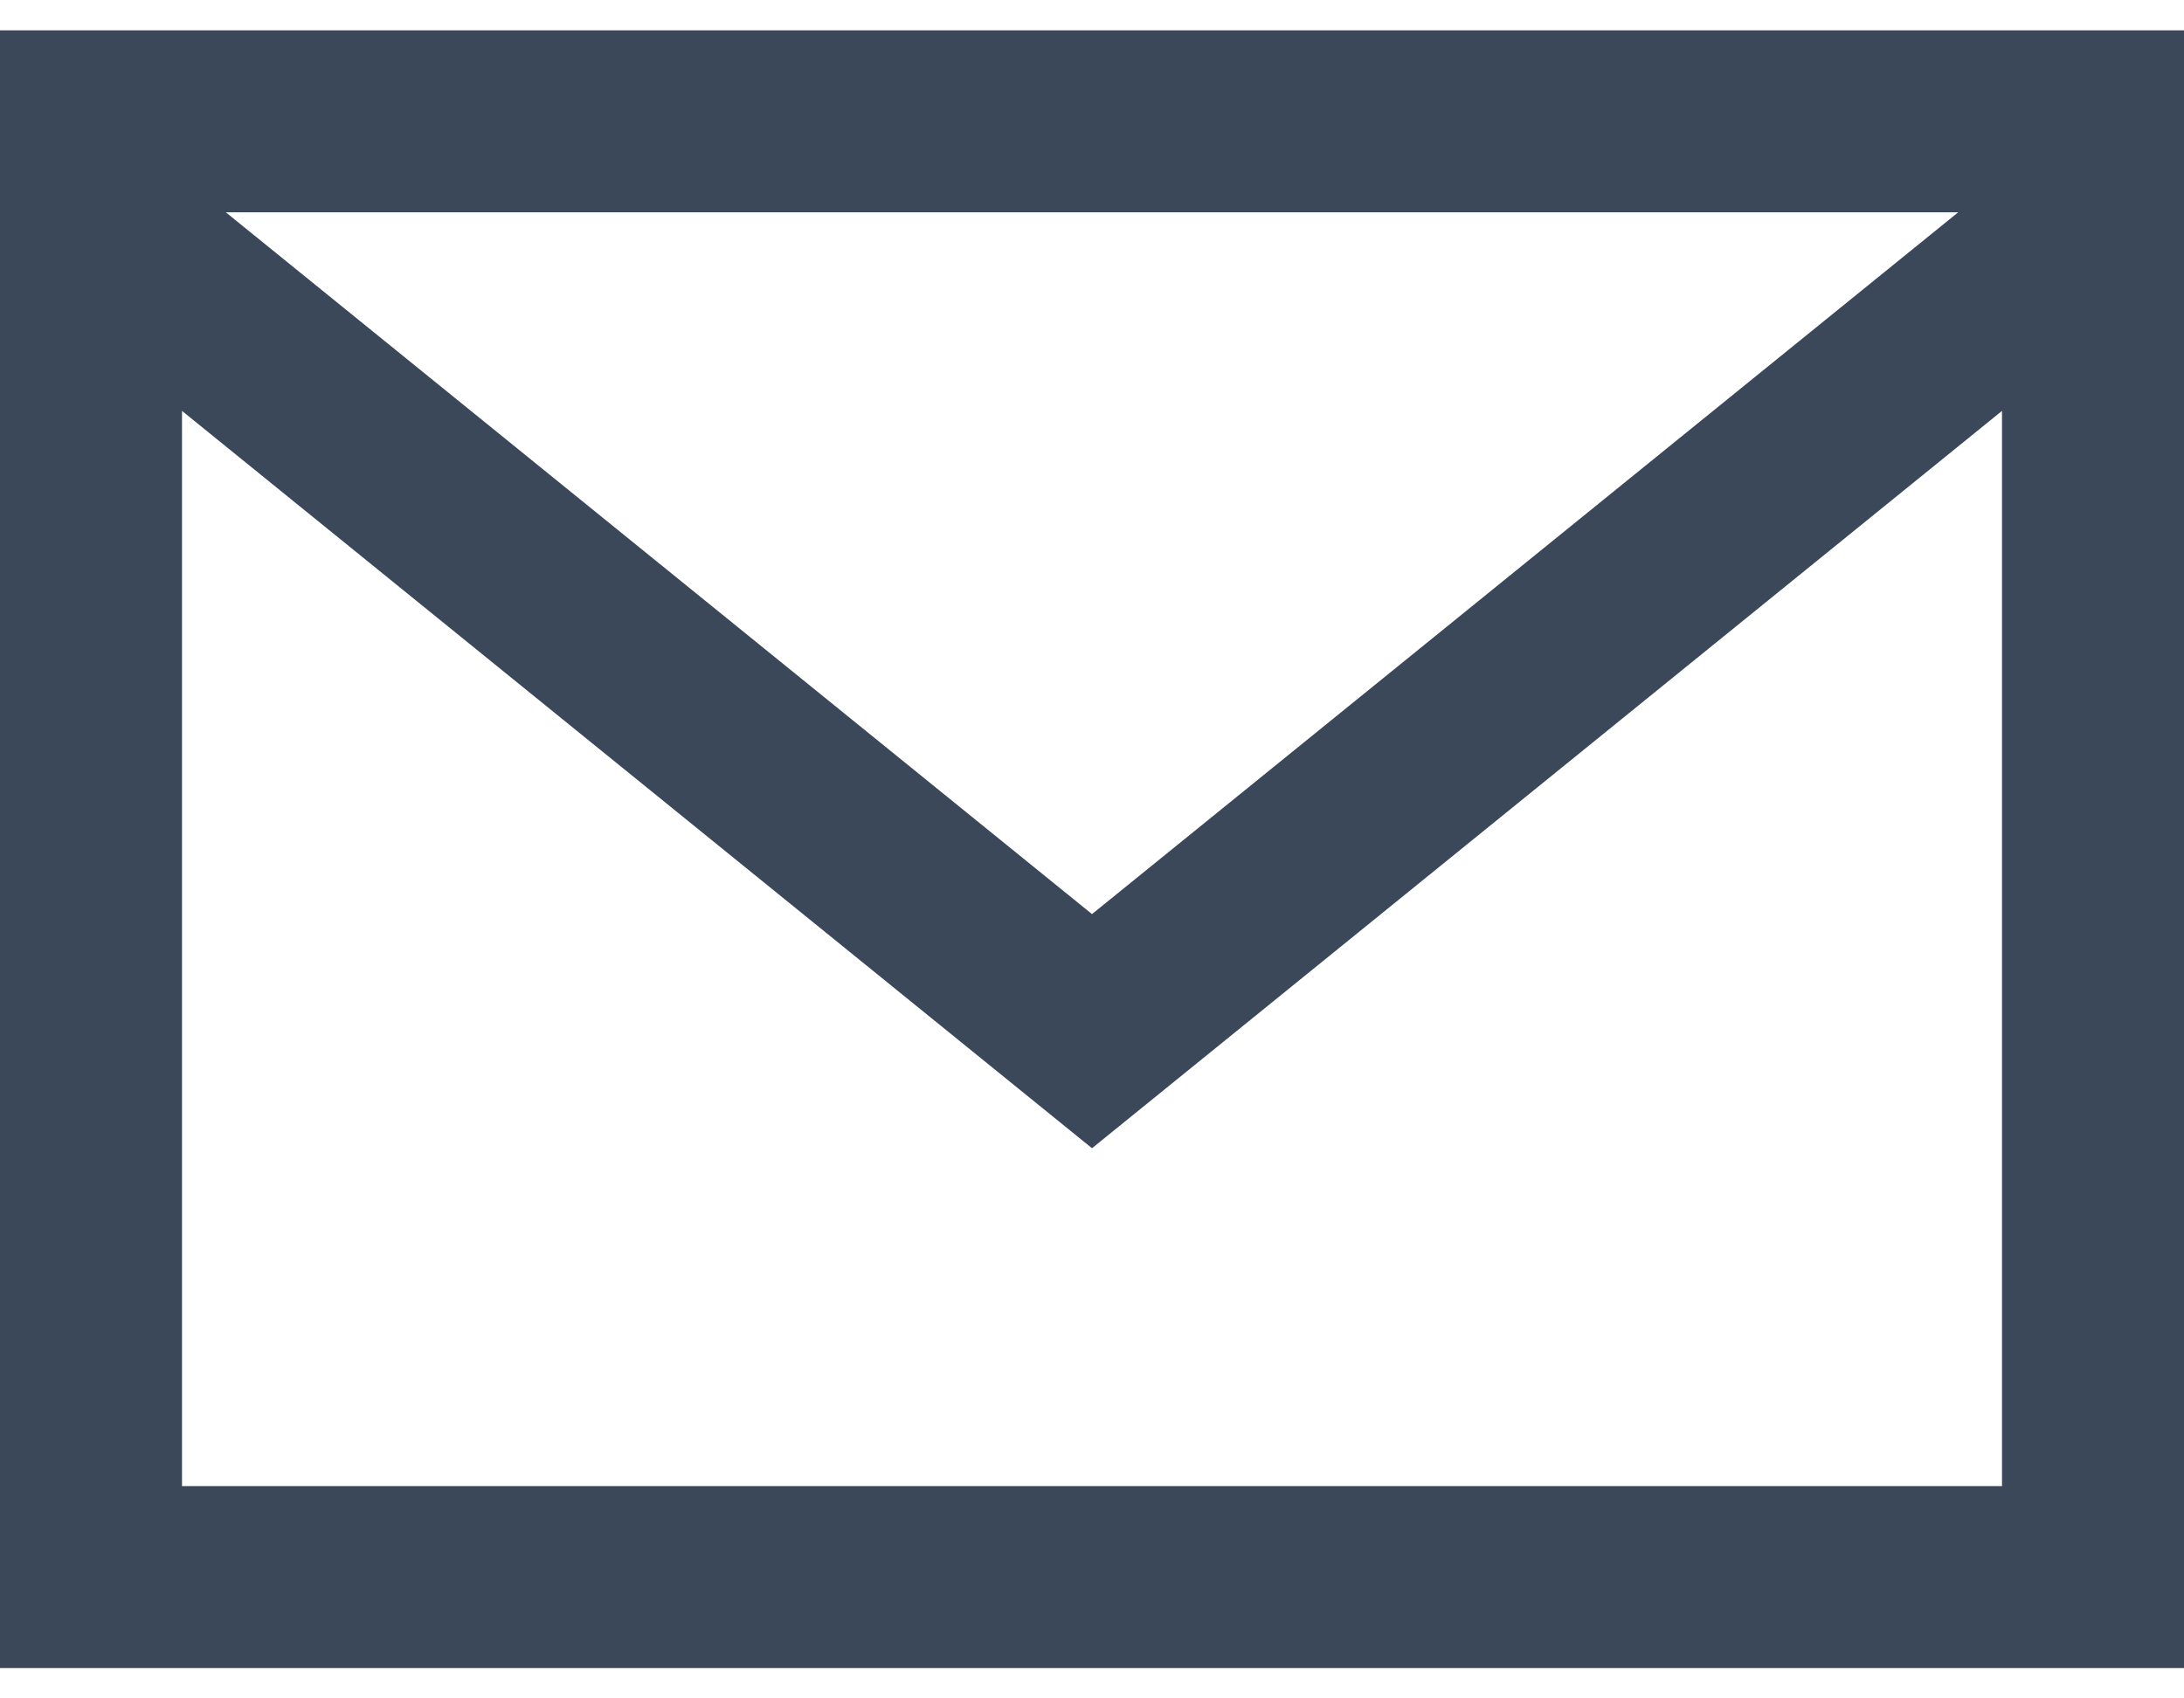
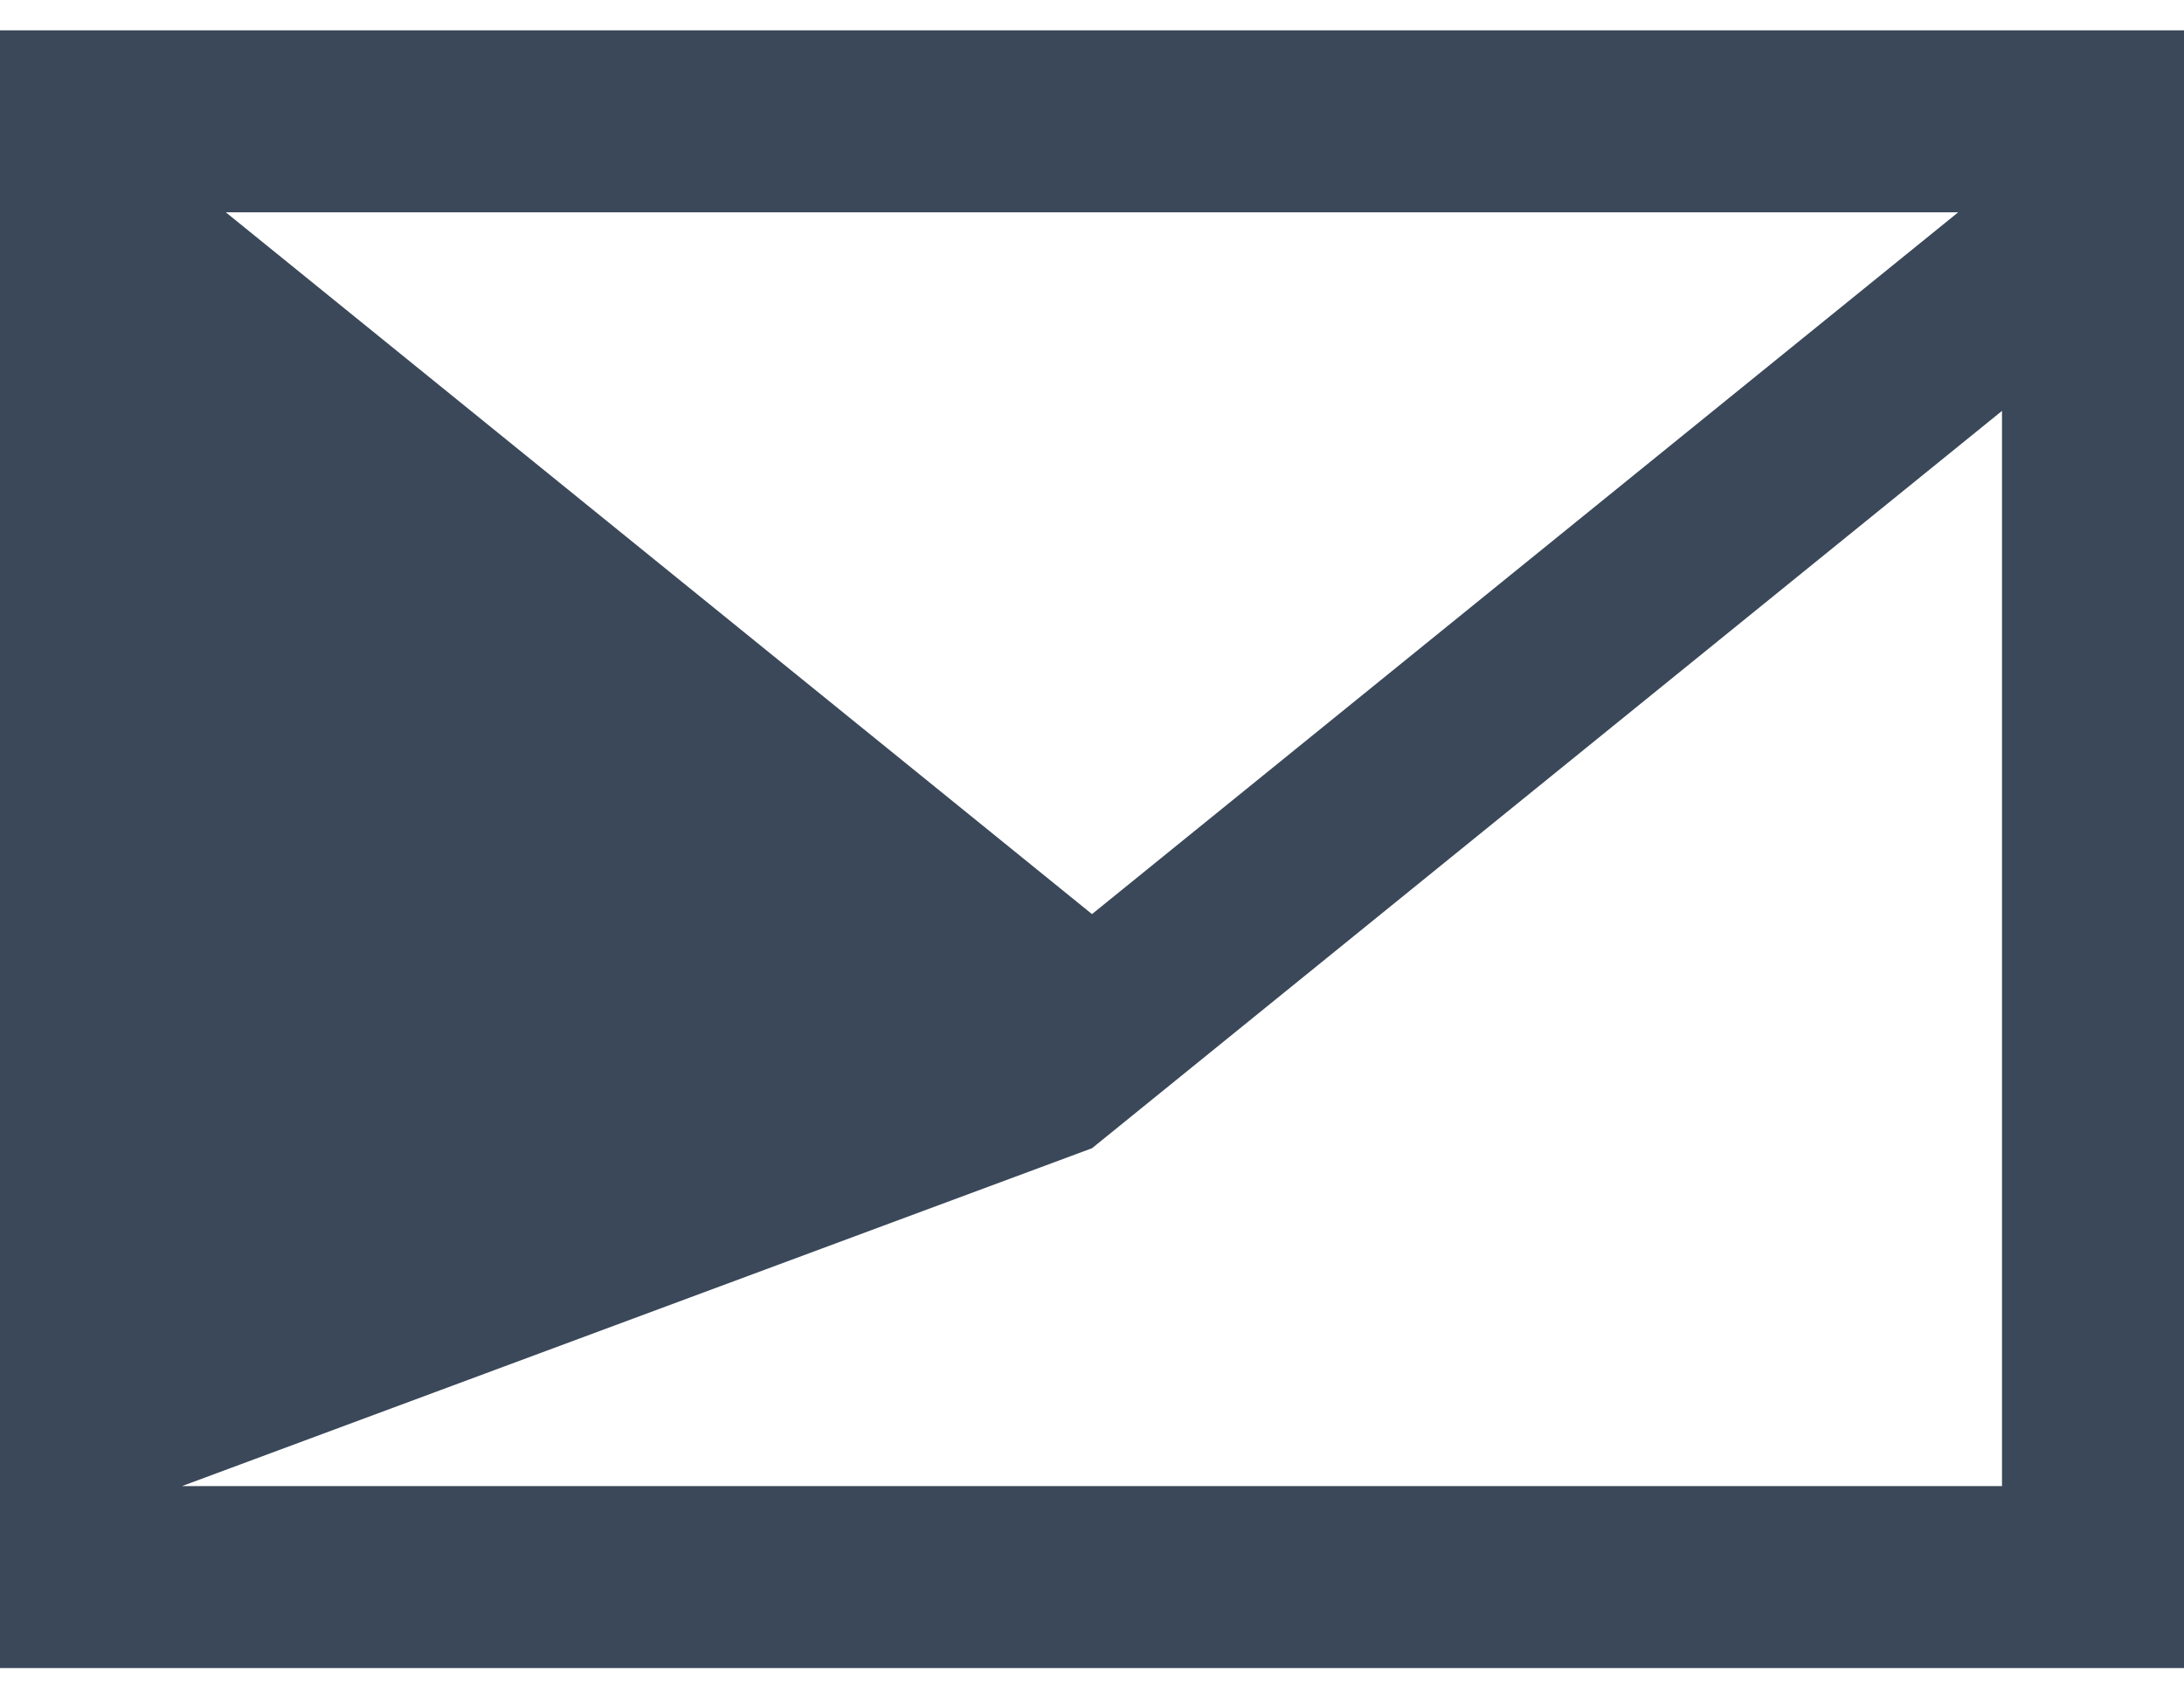
<svg xmlns="http://www.w3.org/2000/svg" width="18" height="14" viewBox="0 0 18 14" fill="none">
-   <path d="M0 0.25V13.75H18V0.25H0ZM16.139 1.75L9 7.535L1.861 1.75H16.139ZM1.5 12.25V3.387L9 9.465L16.5 3.387V12.25H1.5Z" fill="#3A4859" />
+   <path d="M0 0.25V13.75H18V0.25H0ZM16.139 1.75L9 7.535L1.861 1.75H16.139ZM1.5 12.25L9 9.465L16.5 3.387V12.25H1.5Z" fill="#3A4859" />
</svg>